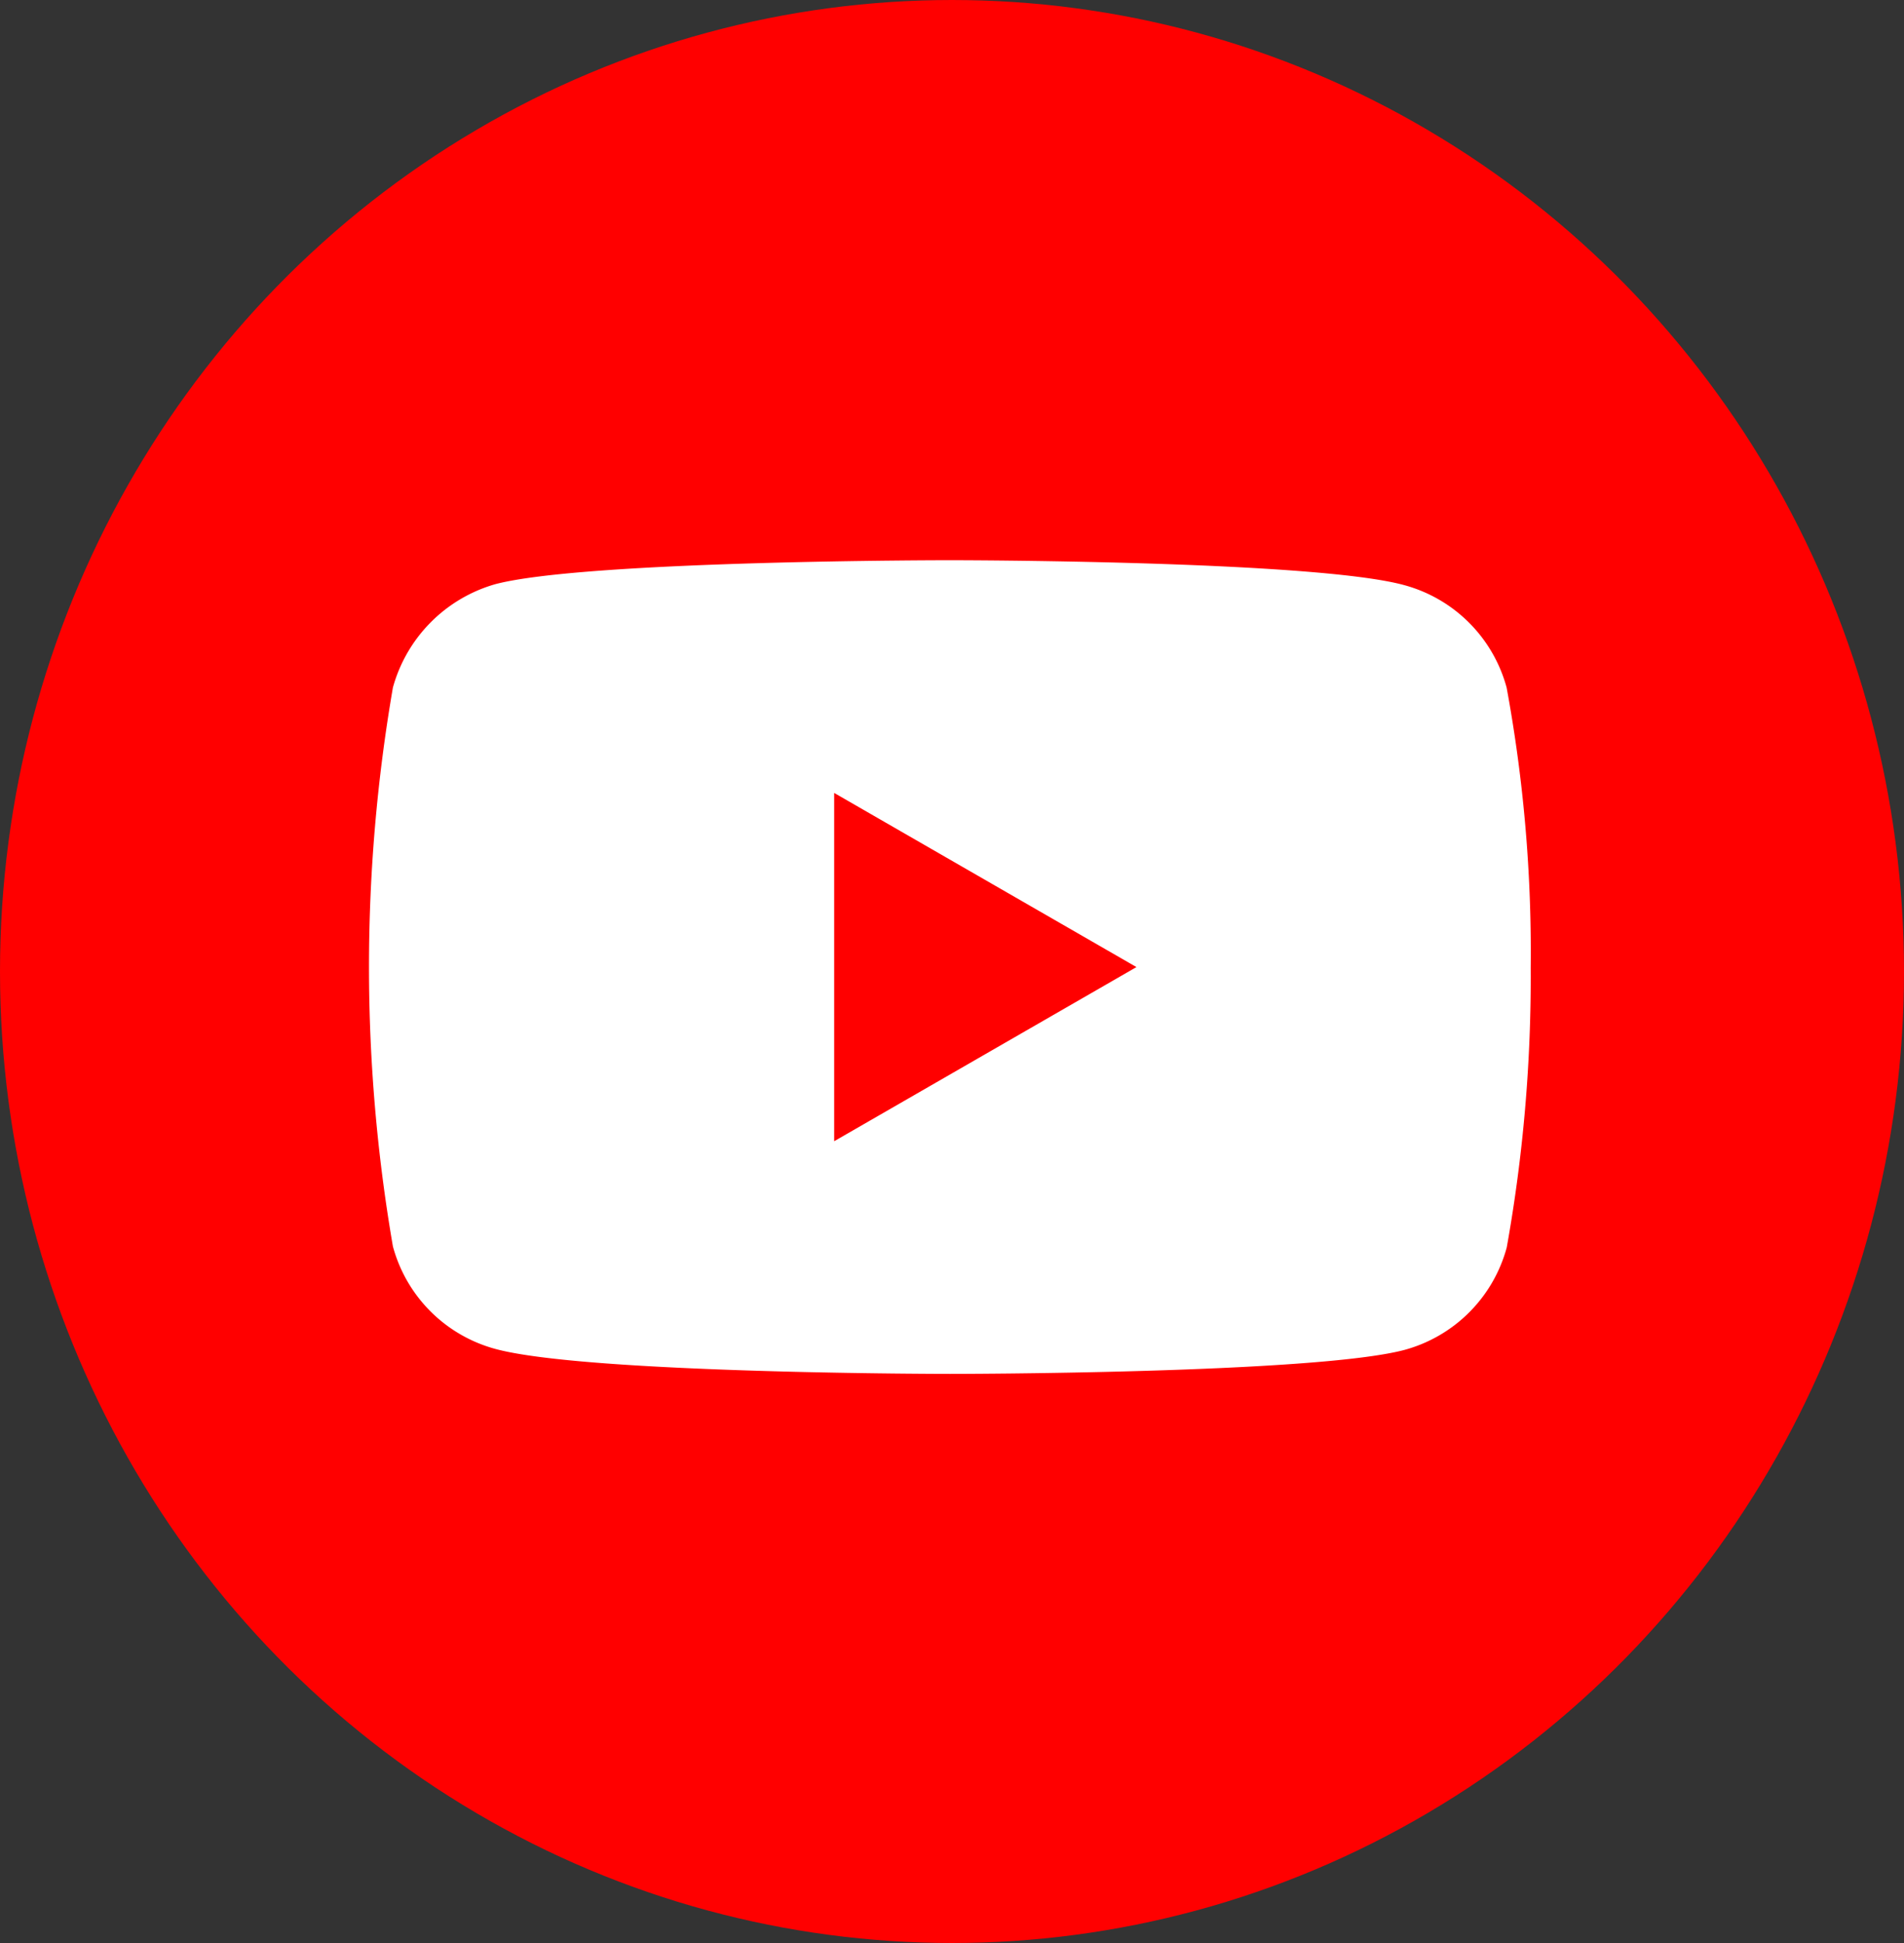
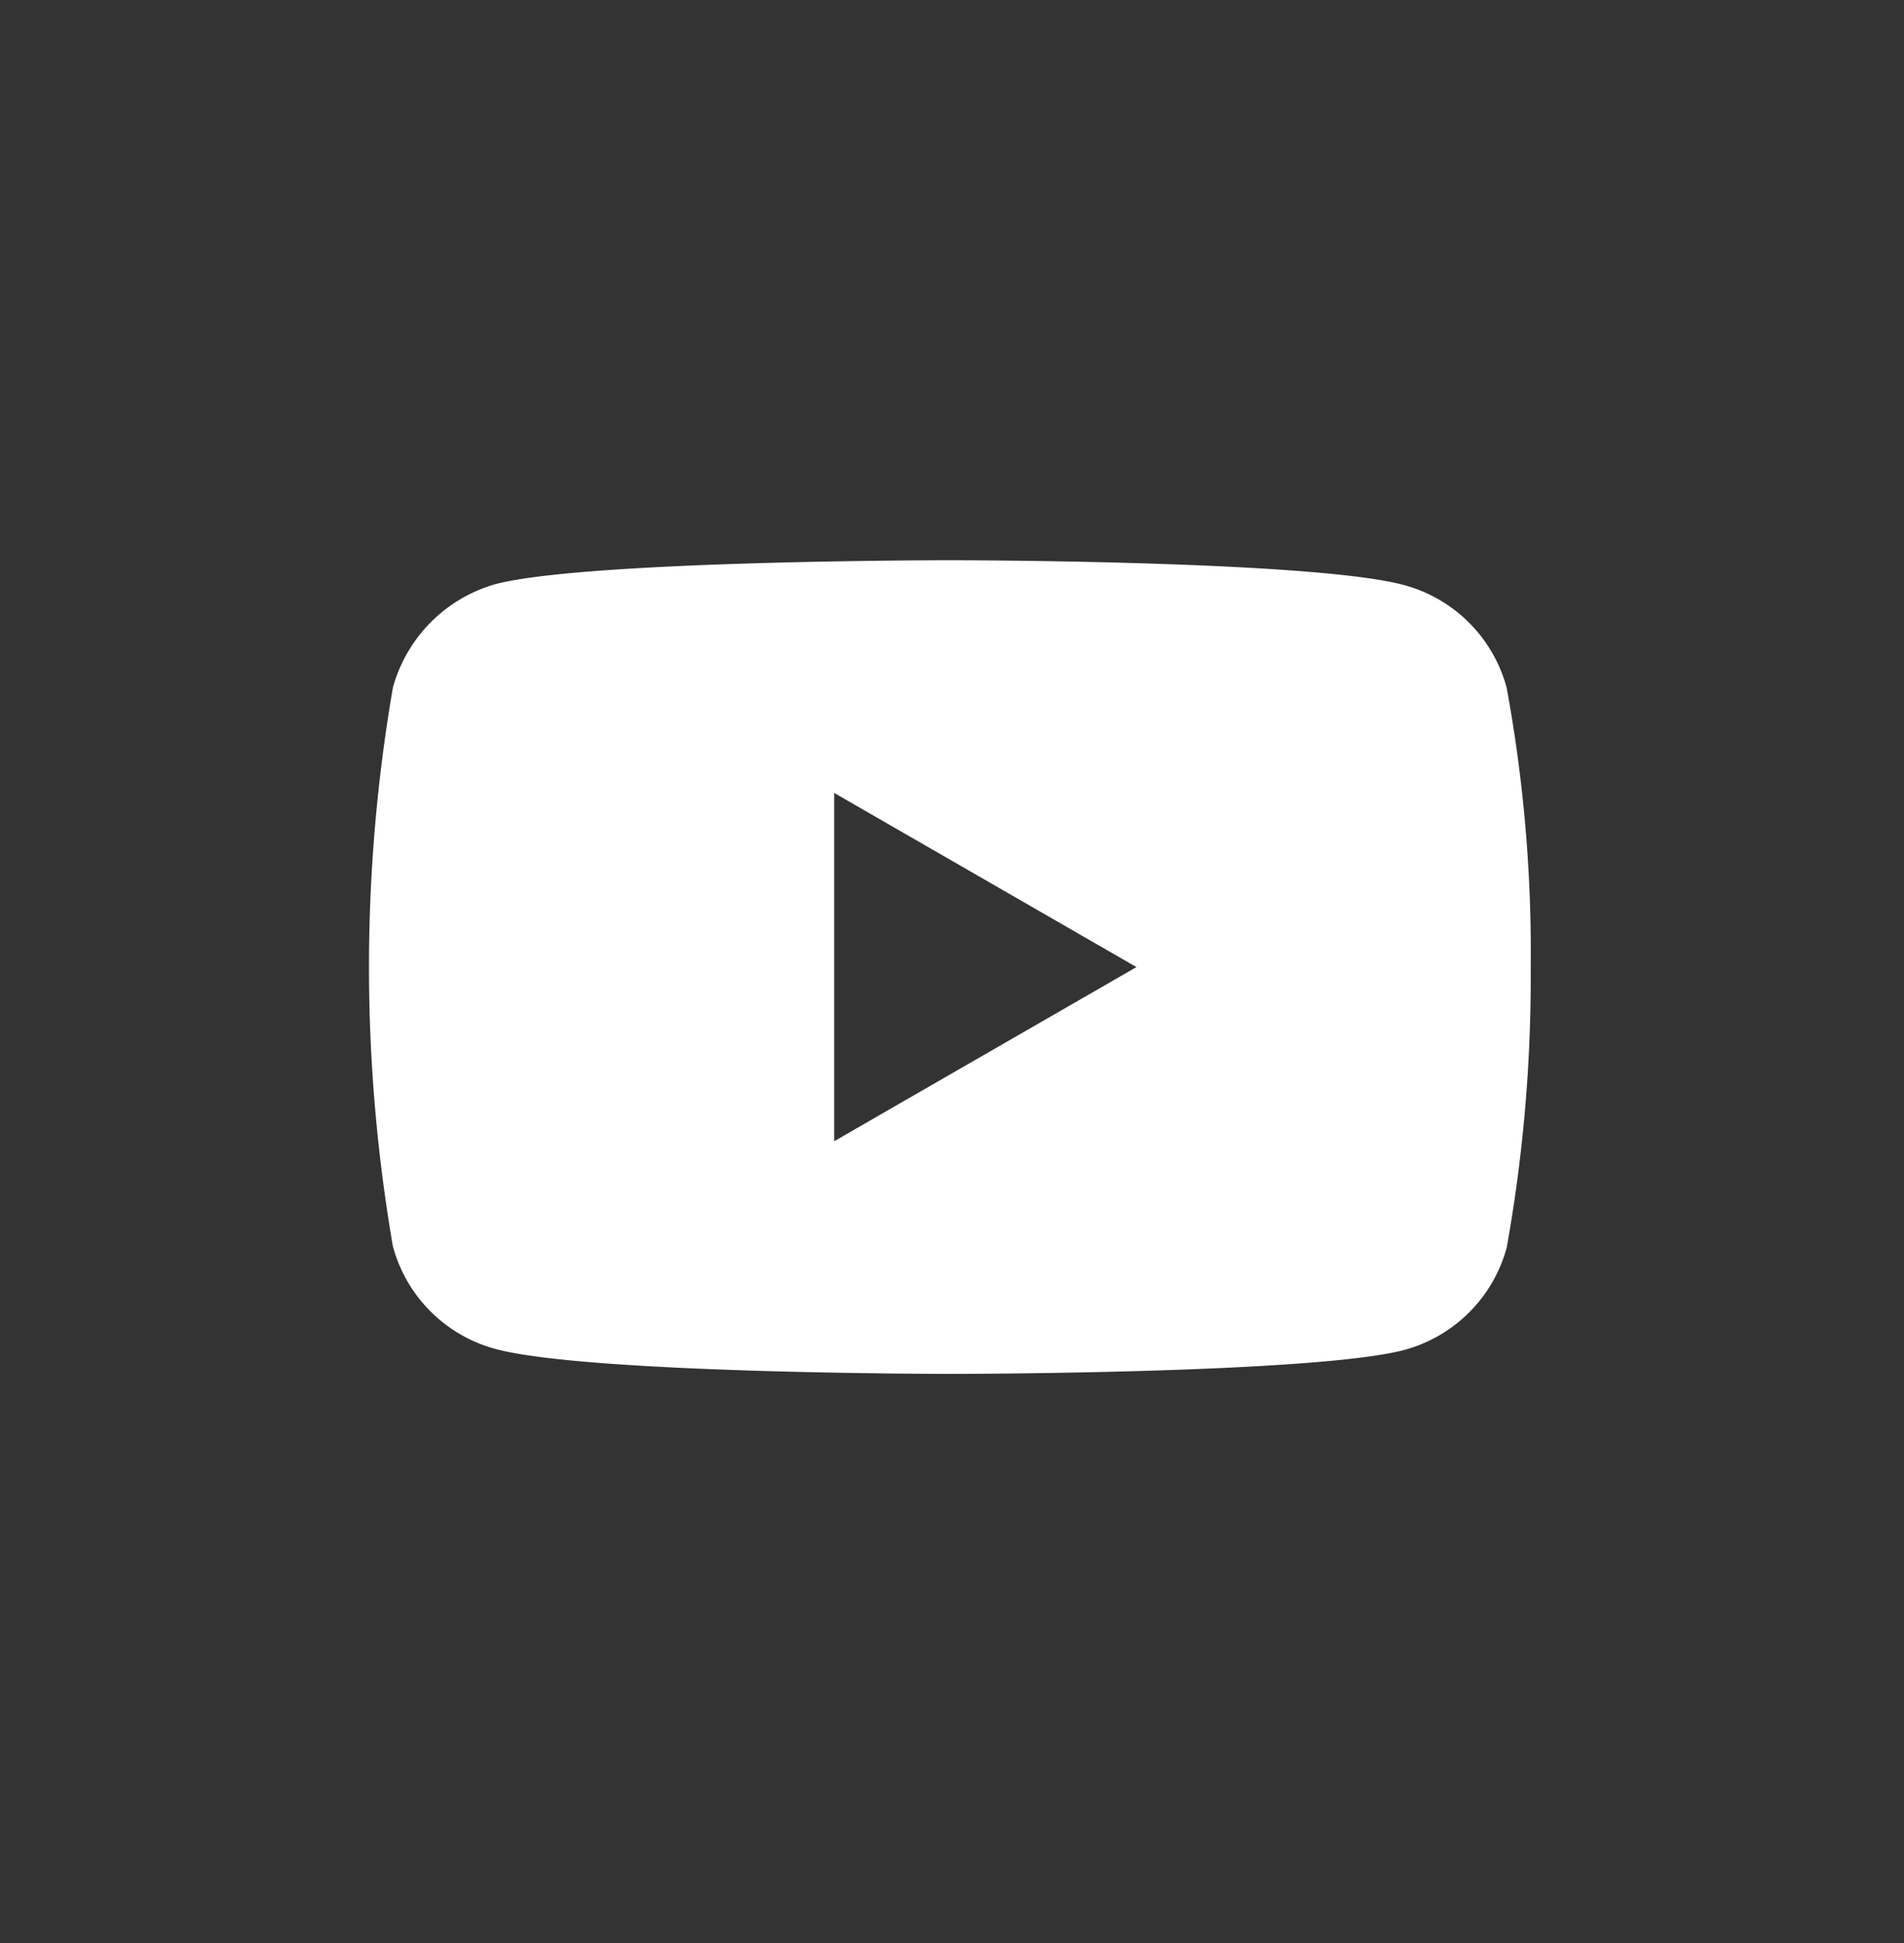
<svg xmlns="http://www.w3.org/2000/svg" width="50" height="51" viewBox="0 0 50 51">
  <rect x="0" y="0" width="50" height="51" fill="#333333" stroke="none" />
  <g id="Layer_2" data-name="Layer 2" transform="translate(-0.129 0.204)">
    <g id="Layer_1" data-name="Layer 1" transform="translate(0 0)">
-       <ellipse id="Ellipse_266" data-name="Ellipse 266" cx="25" cy="25.5" rx="25" ry="25.5" transform="translate(0.129 -0.204)" fill="red" />
      <path id="Path_681" data-name="Path 681" d="M129.434,149.054a3.82,3.82,0,0,0-2.691-2.691c-2.386-.653-11.932-.653-11.932-.653s-9.546,0-11.933.628a3.9,3.9,0,0,0-2.691,2.713,43.16,43.16,0,0,0,0,14.67,3.82,3.82,0,0,0,2.691,2.691c2.415.655,11.936.655,11.936.655s9.546,0,11.932-.628a3.82,3.82,0,0,0,2.691-2.691,40.2,40.2,0,0,0,.629-7.335A38.27,38.27,0,0,0,129.434,149.054ZM111.775,160.96v-9.142l7.938,4.571Z" transform="translate(-89.74 -131.209)" fill="#fff" />
    </g>
  </g>
</svg>